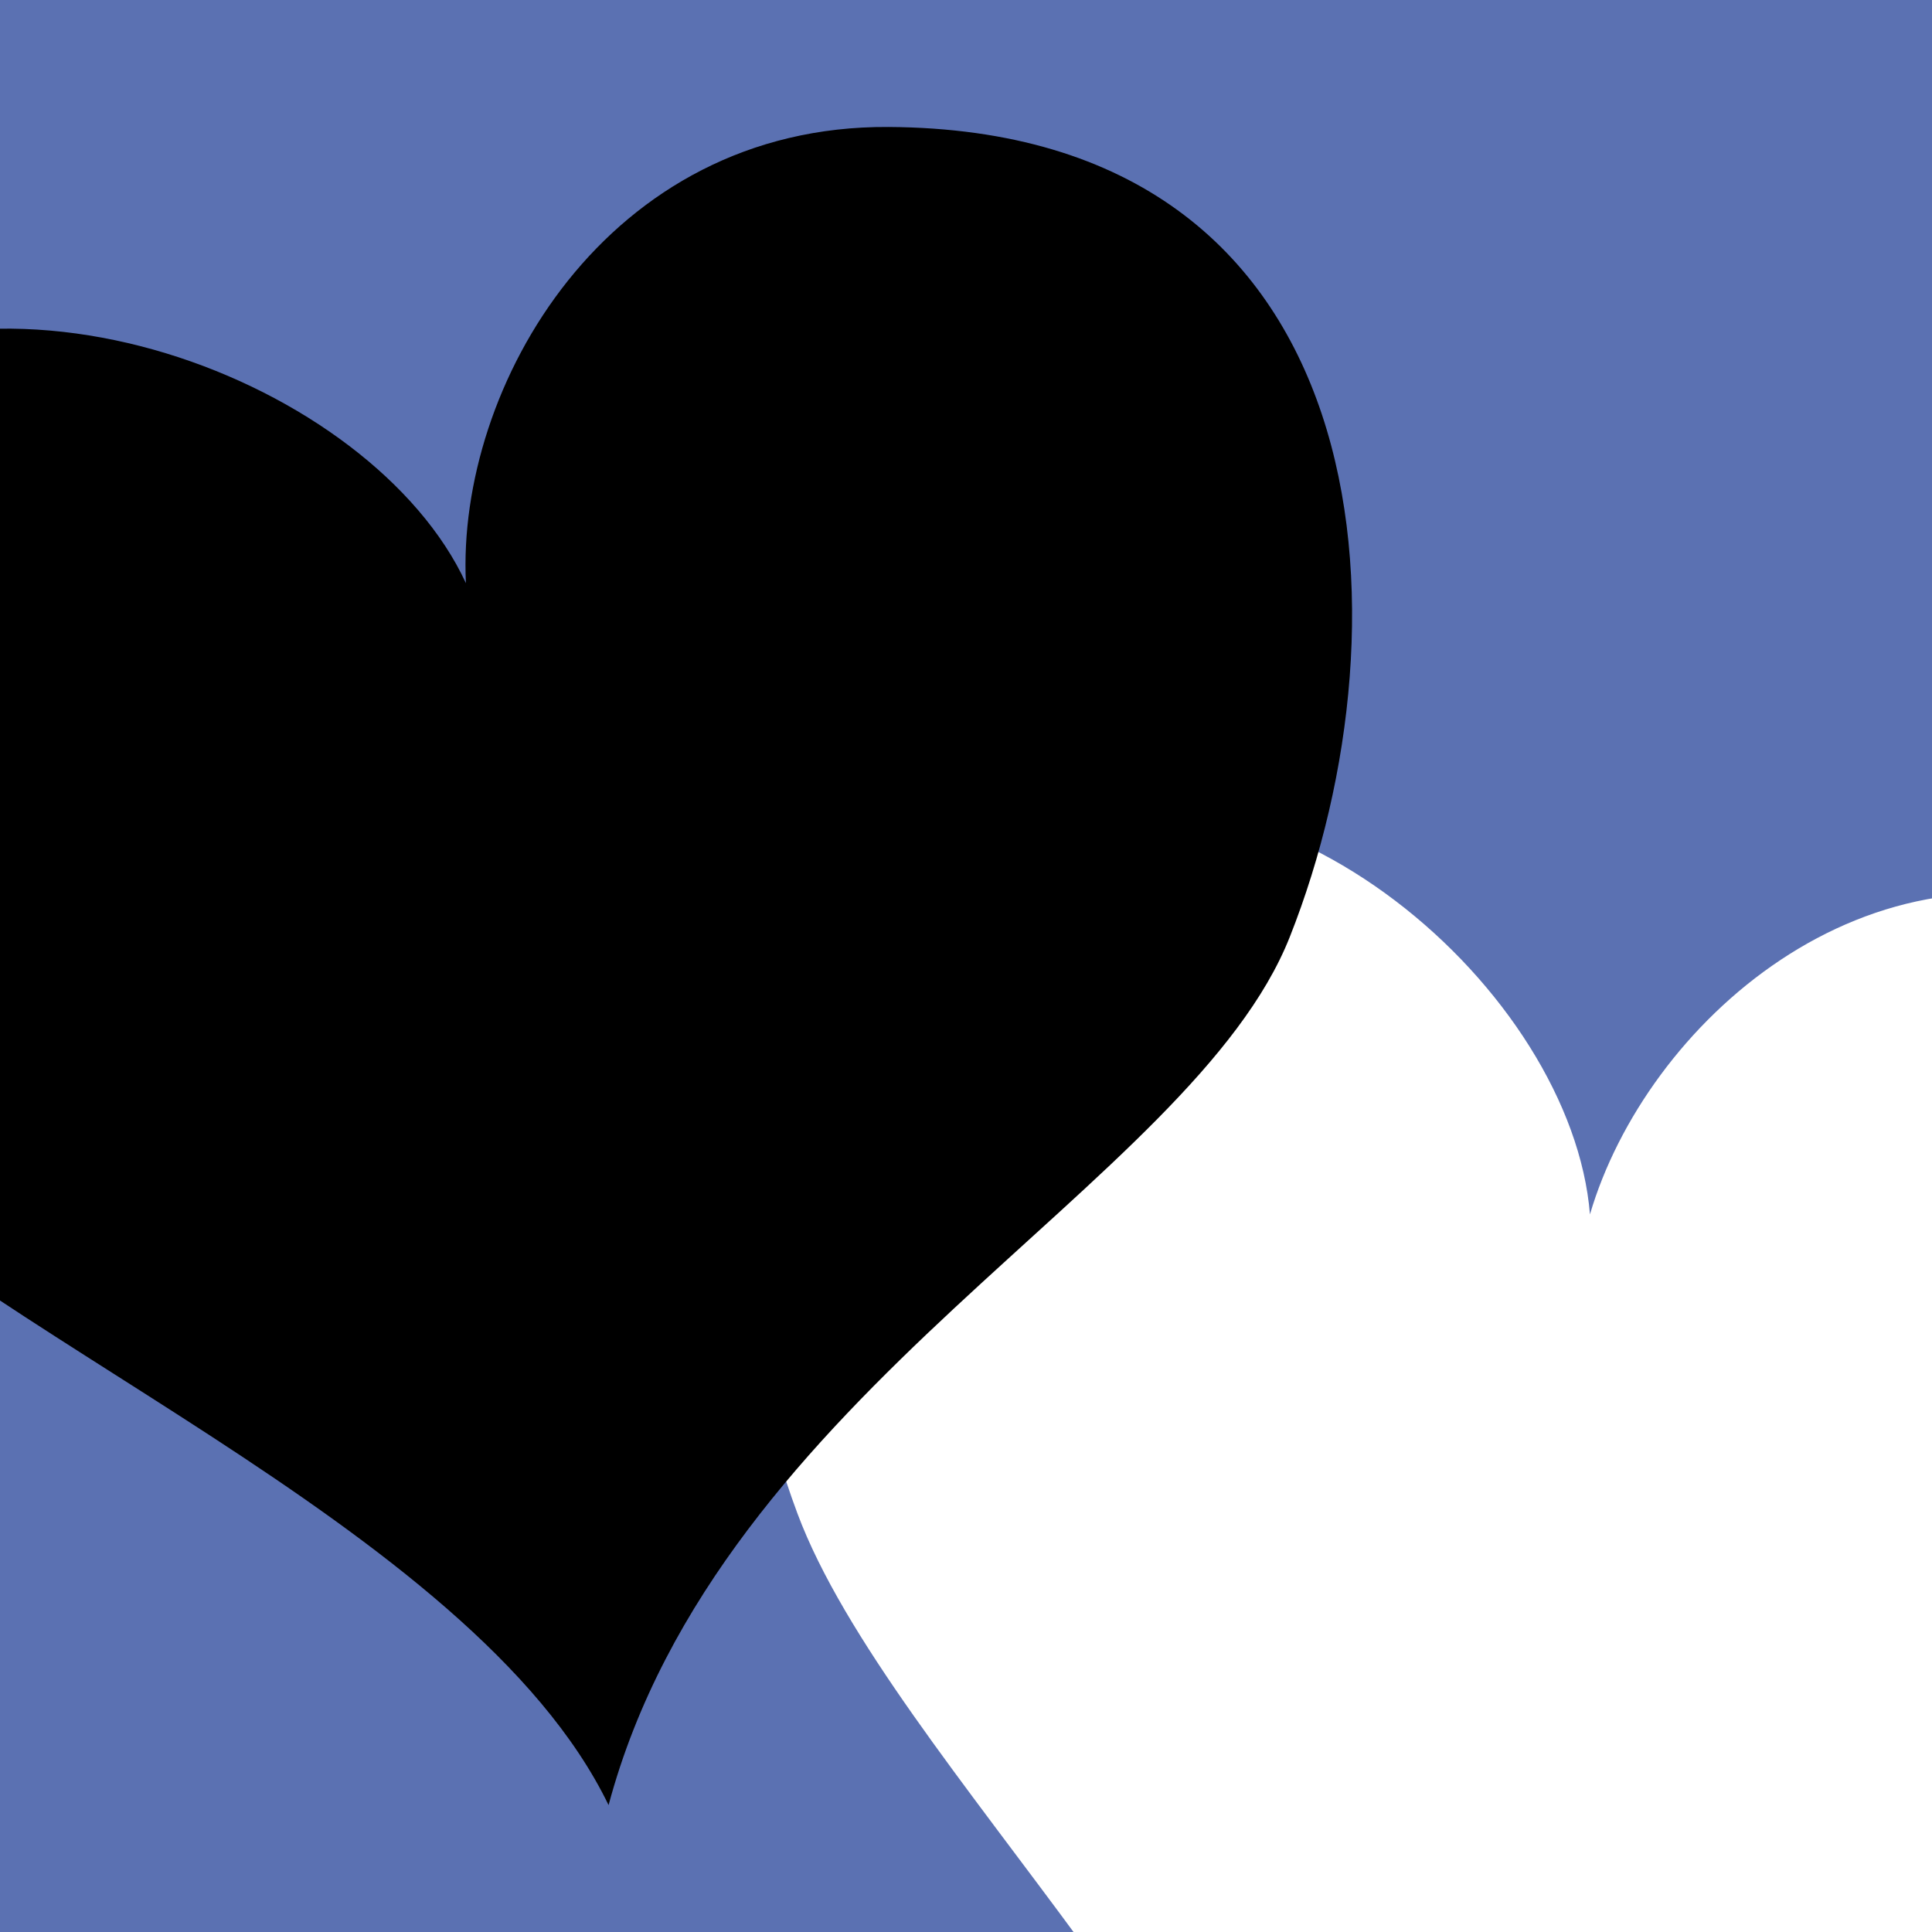
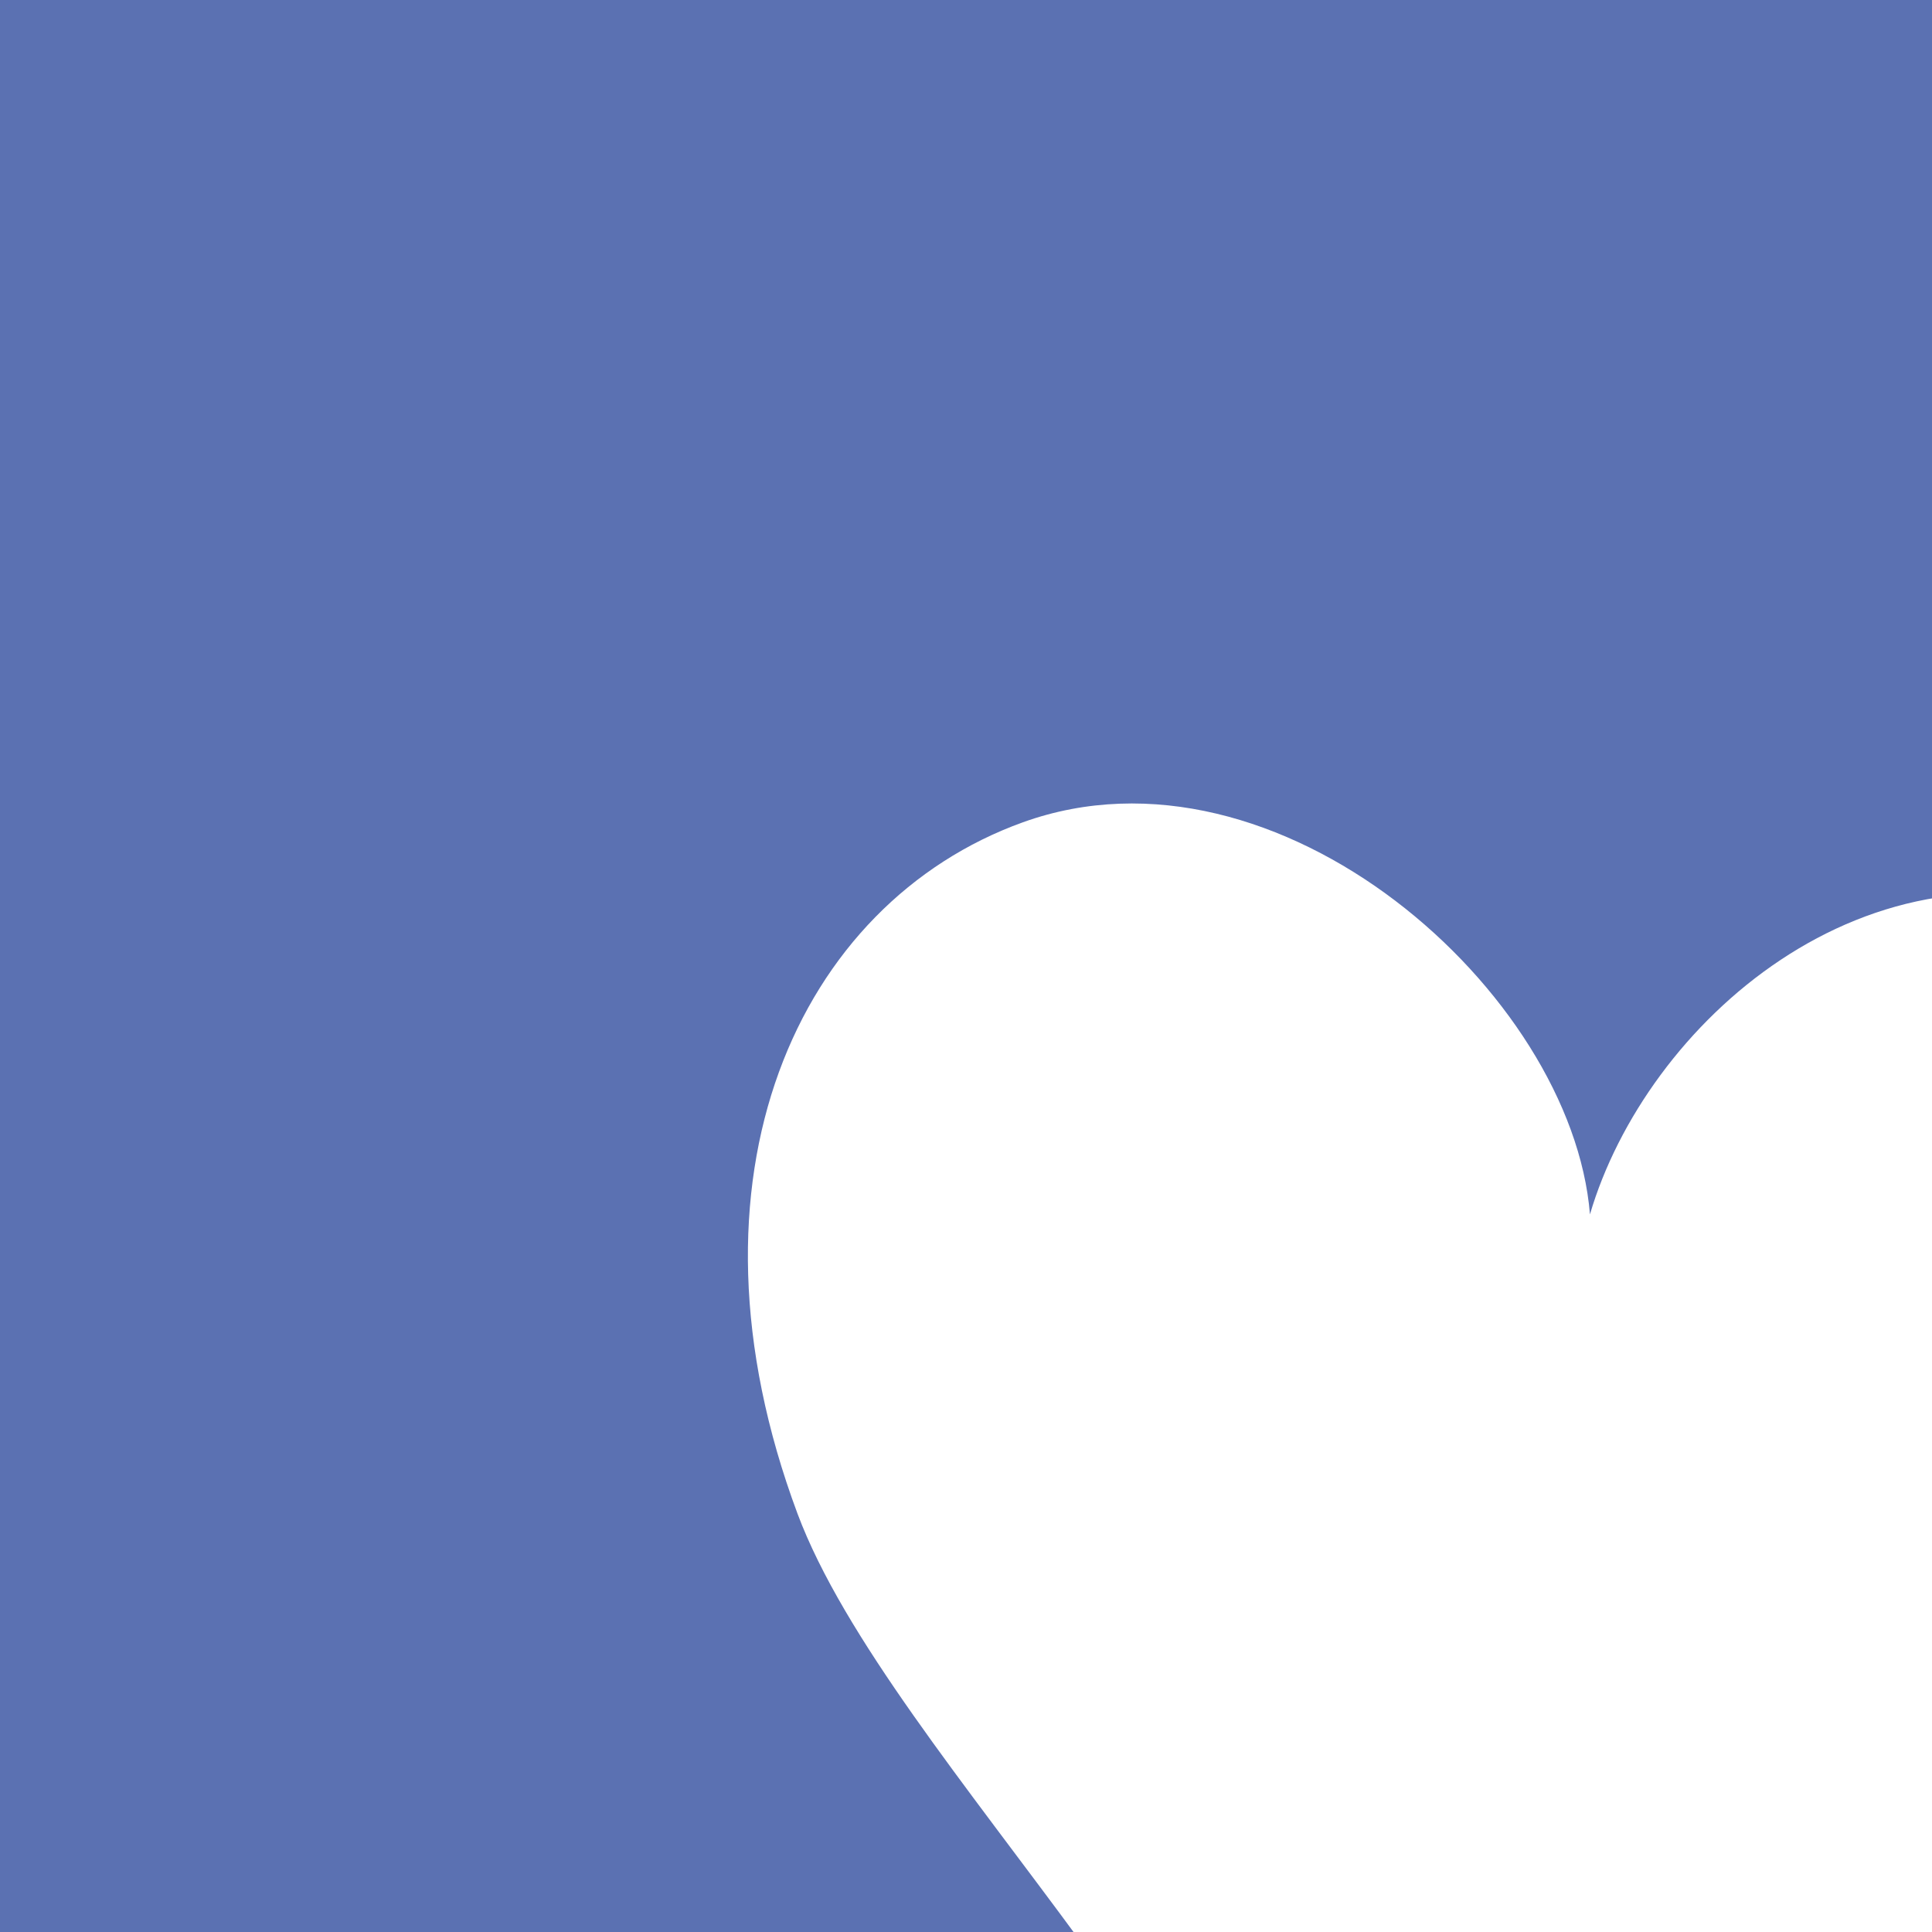
<svg xmlns="http://www.w3.org/2000/svg" xml:space="preserve" style="fill-rule:evenodd;clip-rule:evenodd;stroke-linejoin:round;stroke-miterlimit:2" viewBox="0 0 32 32">
  <rect x="0" y="0" width="32" height="32" fill="#333333" stroke="none" />
  <g transform="translate(-319 -100)">
-     <path d="M319 100h32v32h-32z" style="fill:none" />
    <clipPath id="a">
      <path d="M319 100h32v32h-32z" />
    </clipPath>
    <g clip-path="url(#a)">
      <path d="M315 88h32v32h-32z" style="fill:#5b71b2" transform="translate(4 12)" />
      <path d="M318.975 92.209c-3.231 1.973-4.13 6.347-.774 10.7 2.463 3.193 10.189 6.704 11.943 11.049 2.286-5.975 9.915-8.415 11.776-11.942 2.387-4.524 2.539-11.795-5.165-12.466-4.385-.383-7.078 3.282-7.192 6.195-1.185-3.107-6.917-5.777-10.588-3.536Z" style="fill:#fff" transform="matrix(.98 .25 -.278 1.088 48.98 -66.447)" />
-       <path d="M315.202 106.684c-3.221 2.492-3.749 7.447.211 11.991 2.906 3.333 11.398 6.542 13.667 11.223 1.839-6.865 9.656-10.278 11.282-14.377 2.085-5.258 1.546-13.372-6.649-13.418-4.665-.028-7.155 4.301-6.996 7.556-1.549-3.354-7.856-5.806-11.515-2.976Z" />
    </g>
  </g>
</svg>